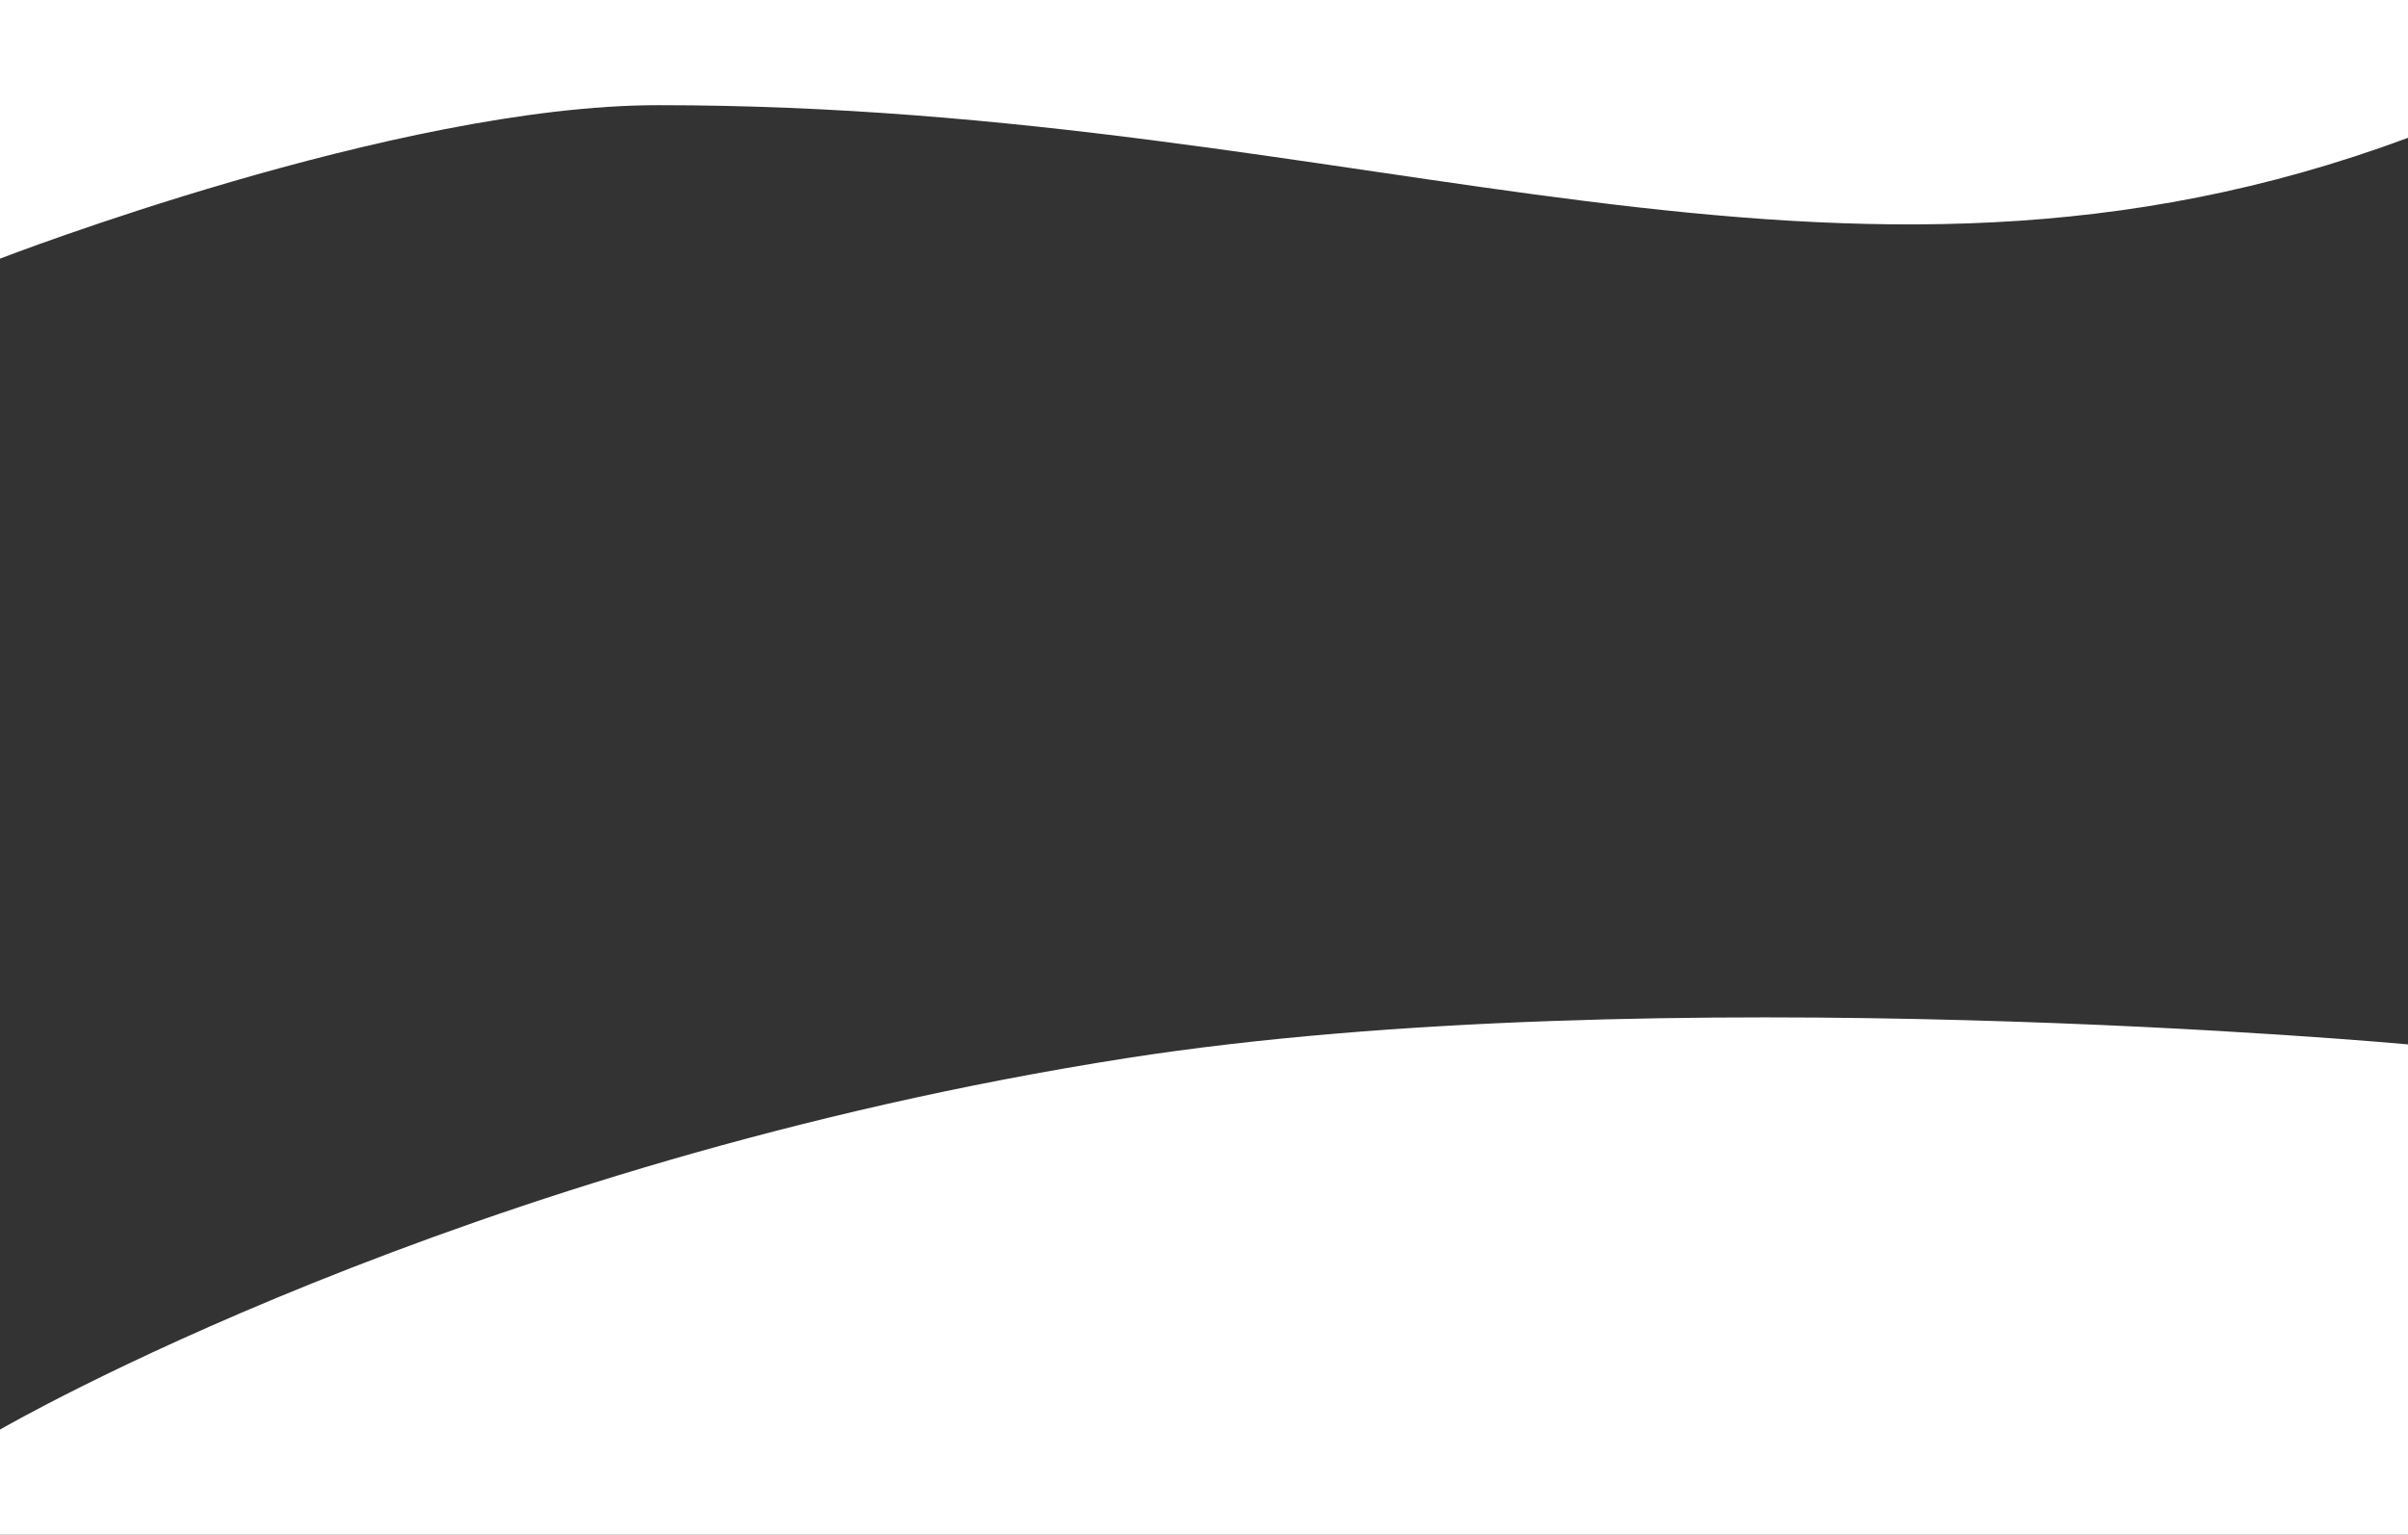
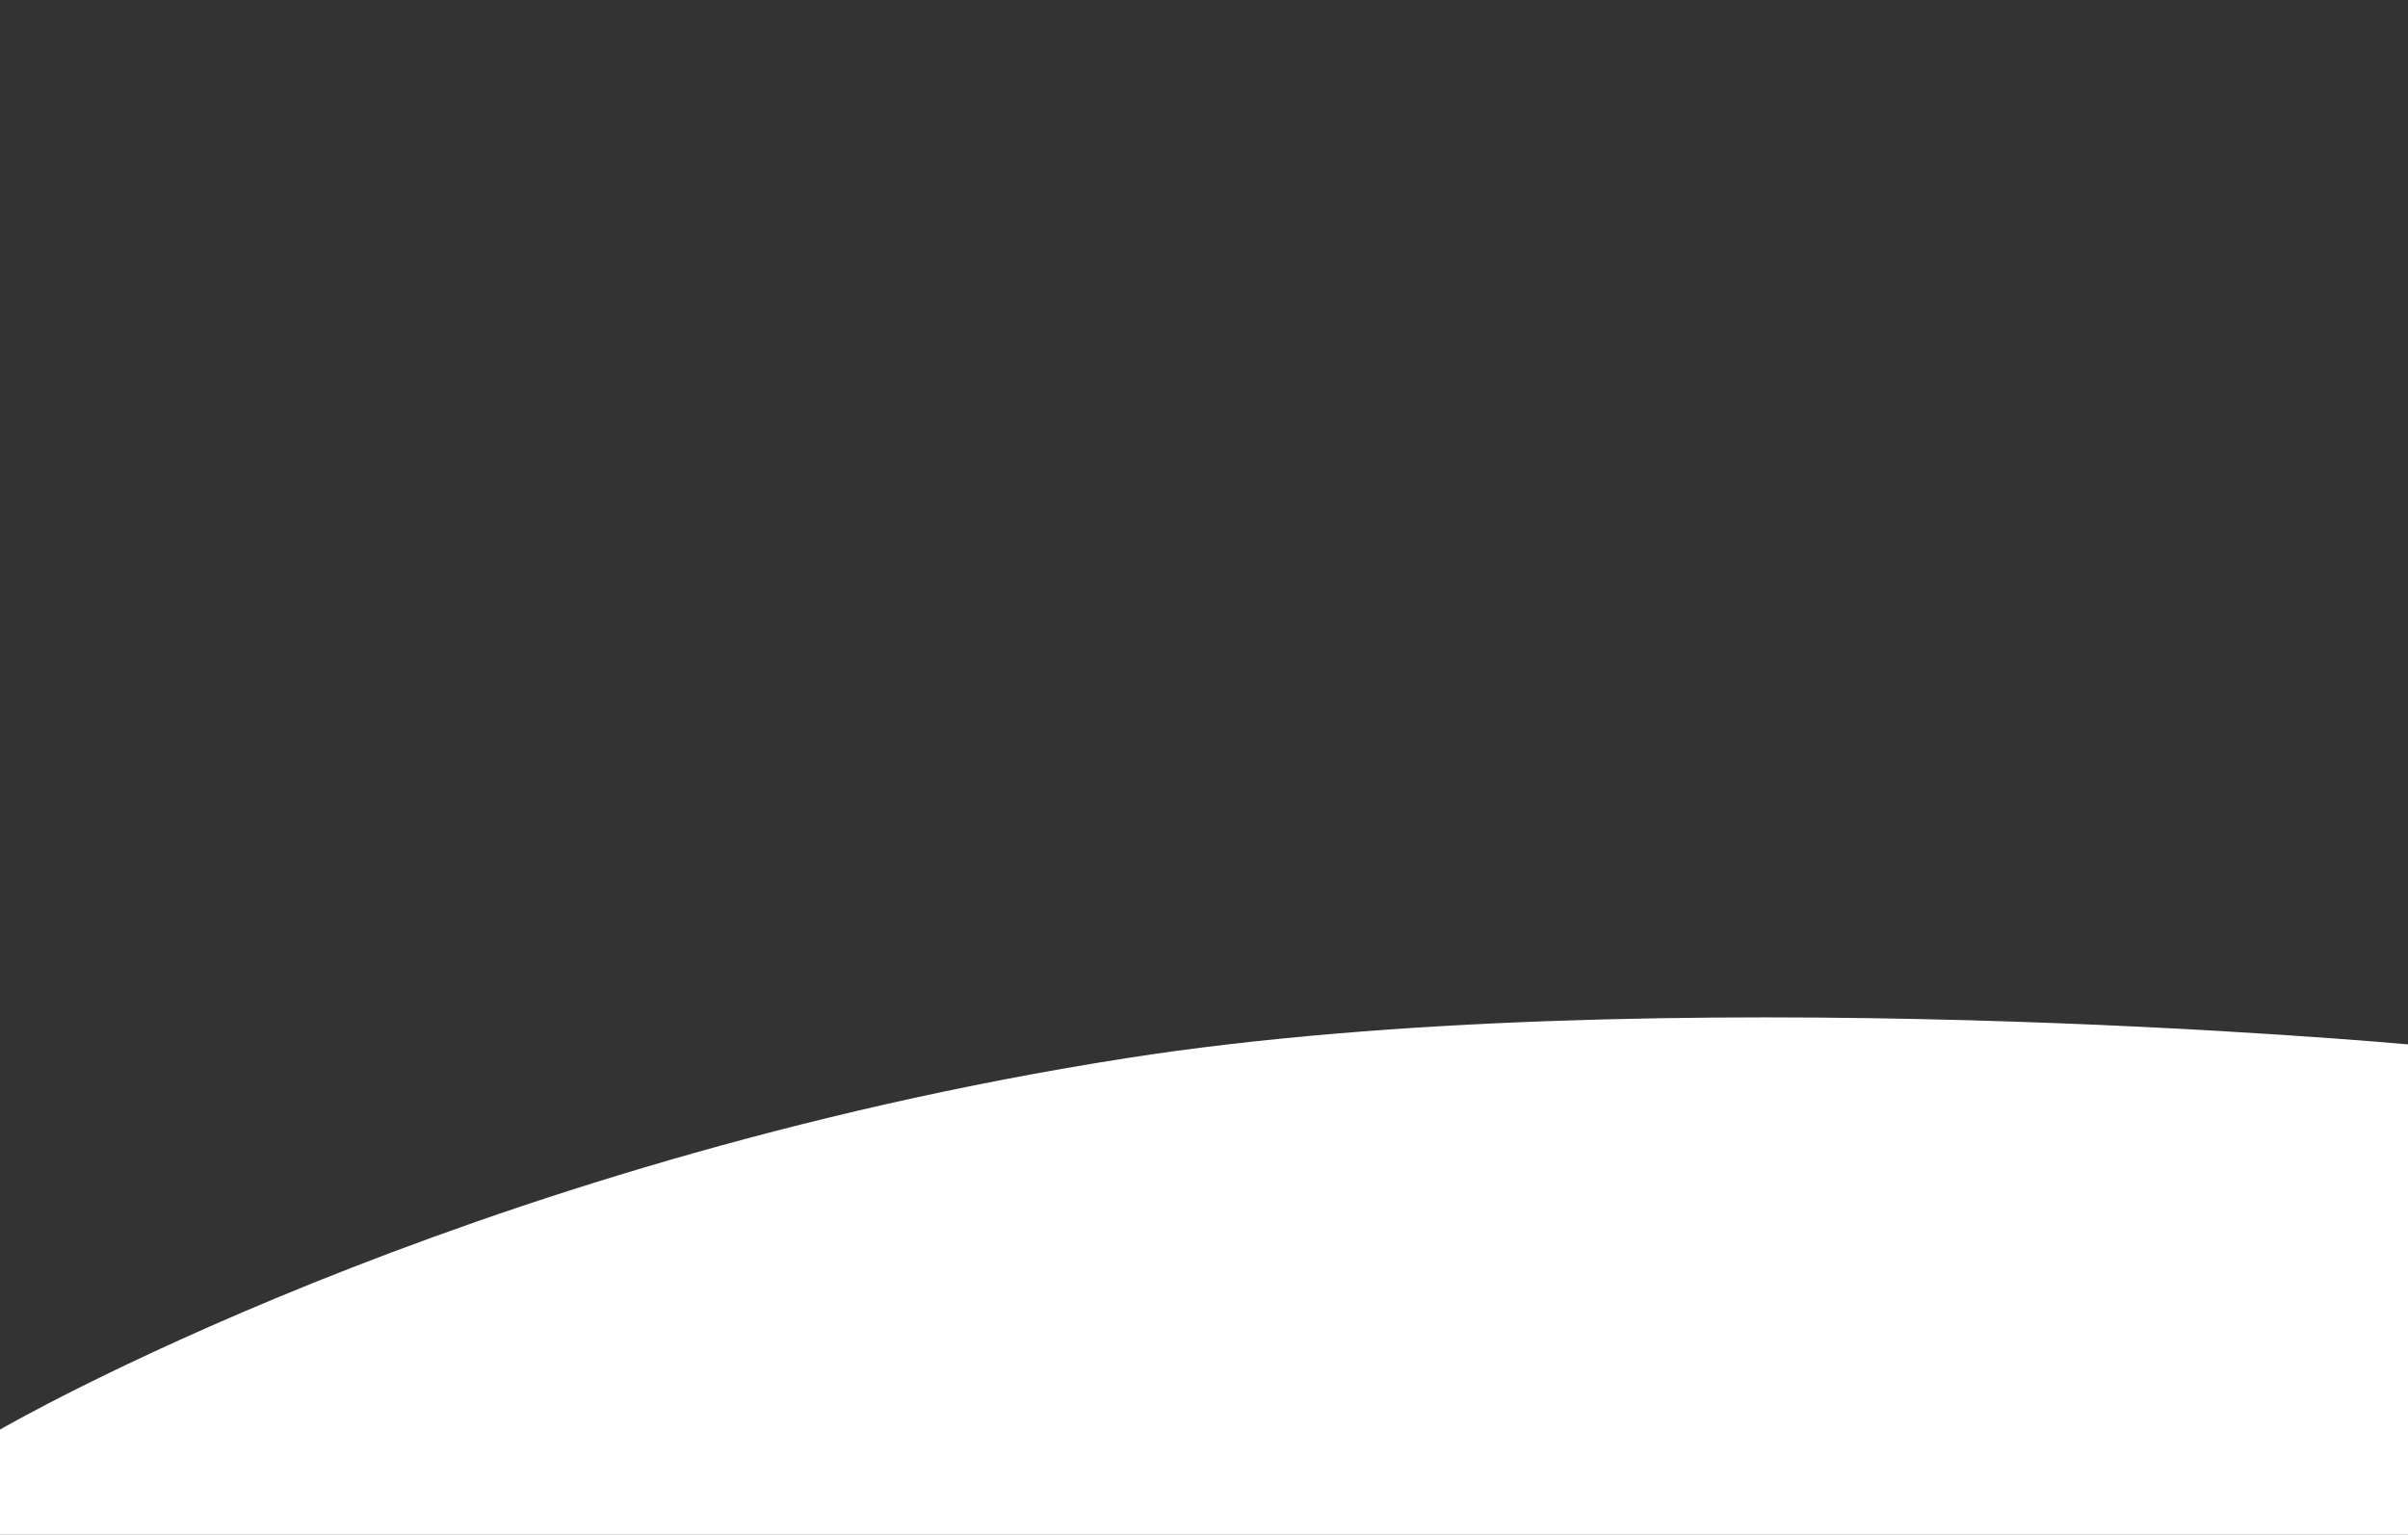
<svg xmlns="http://www.w3.org/2000/svg" version="1.1" id="レイヤー_1" x="0px" y="0px" viewBox="0 0 1600 1020" style="enable-background:new 0 0 1600 1020;" xml:space="preserve">
  <rect x="0" y="0" width="1600" height="1020" fill="#333333" stroke="none" />
  <style type="text/css">
	.st0{fill:#FFFFFF;}
</style>
  <g id="a">
</g>
  <g id="b">
    <g id="c">
      <g id="d">
        <g>
-           <path class="st0" d="M0,0v171.9c0,0,263.3-102,437.3-102h0c473.3,0,782.8,162.8,1162.7,21.7V0H0z" />
          <path class="st0" d="M748.8,703.2C305,772.6,0,950.1,0,950.1v69.9h1600V694.1C1600,694.1,1101.5,648.2,748.8,703.2z" />
        </g>
      </g>
    </g>
  </g>
</svg>